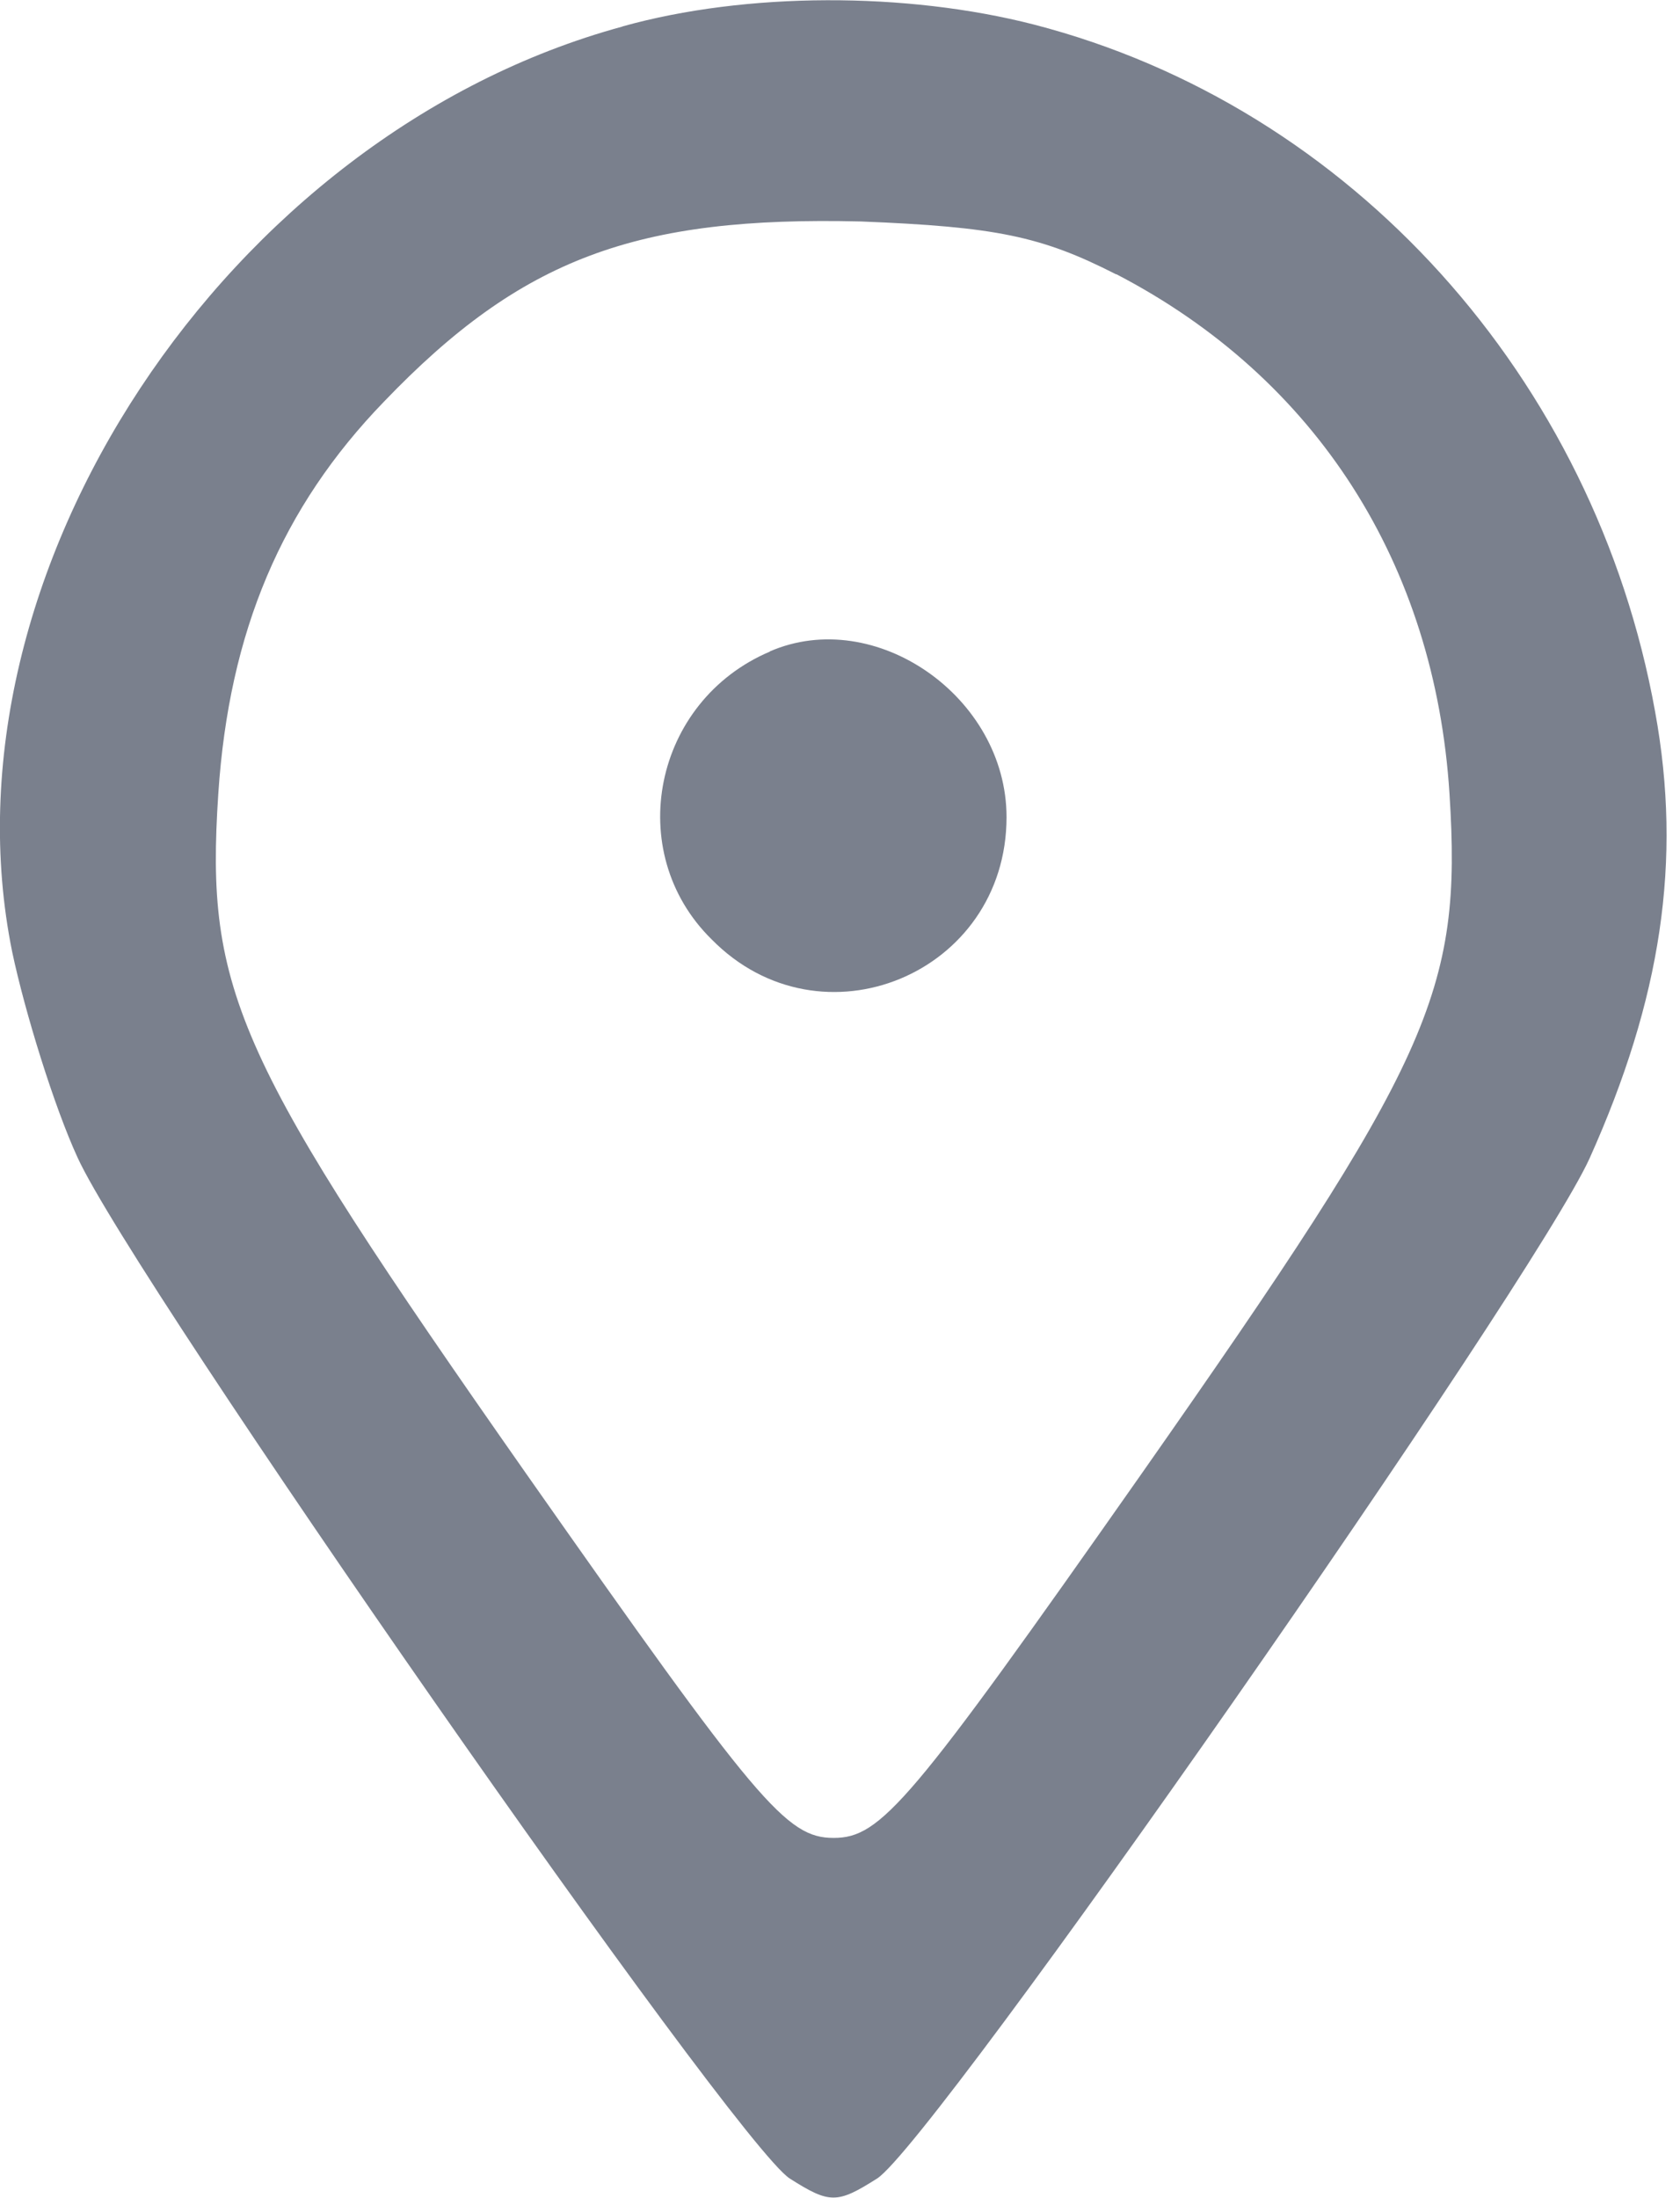
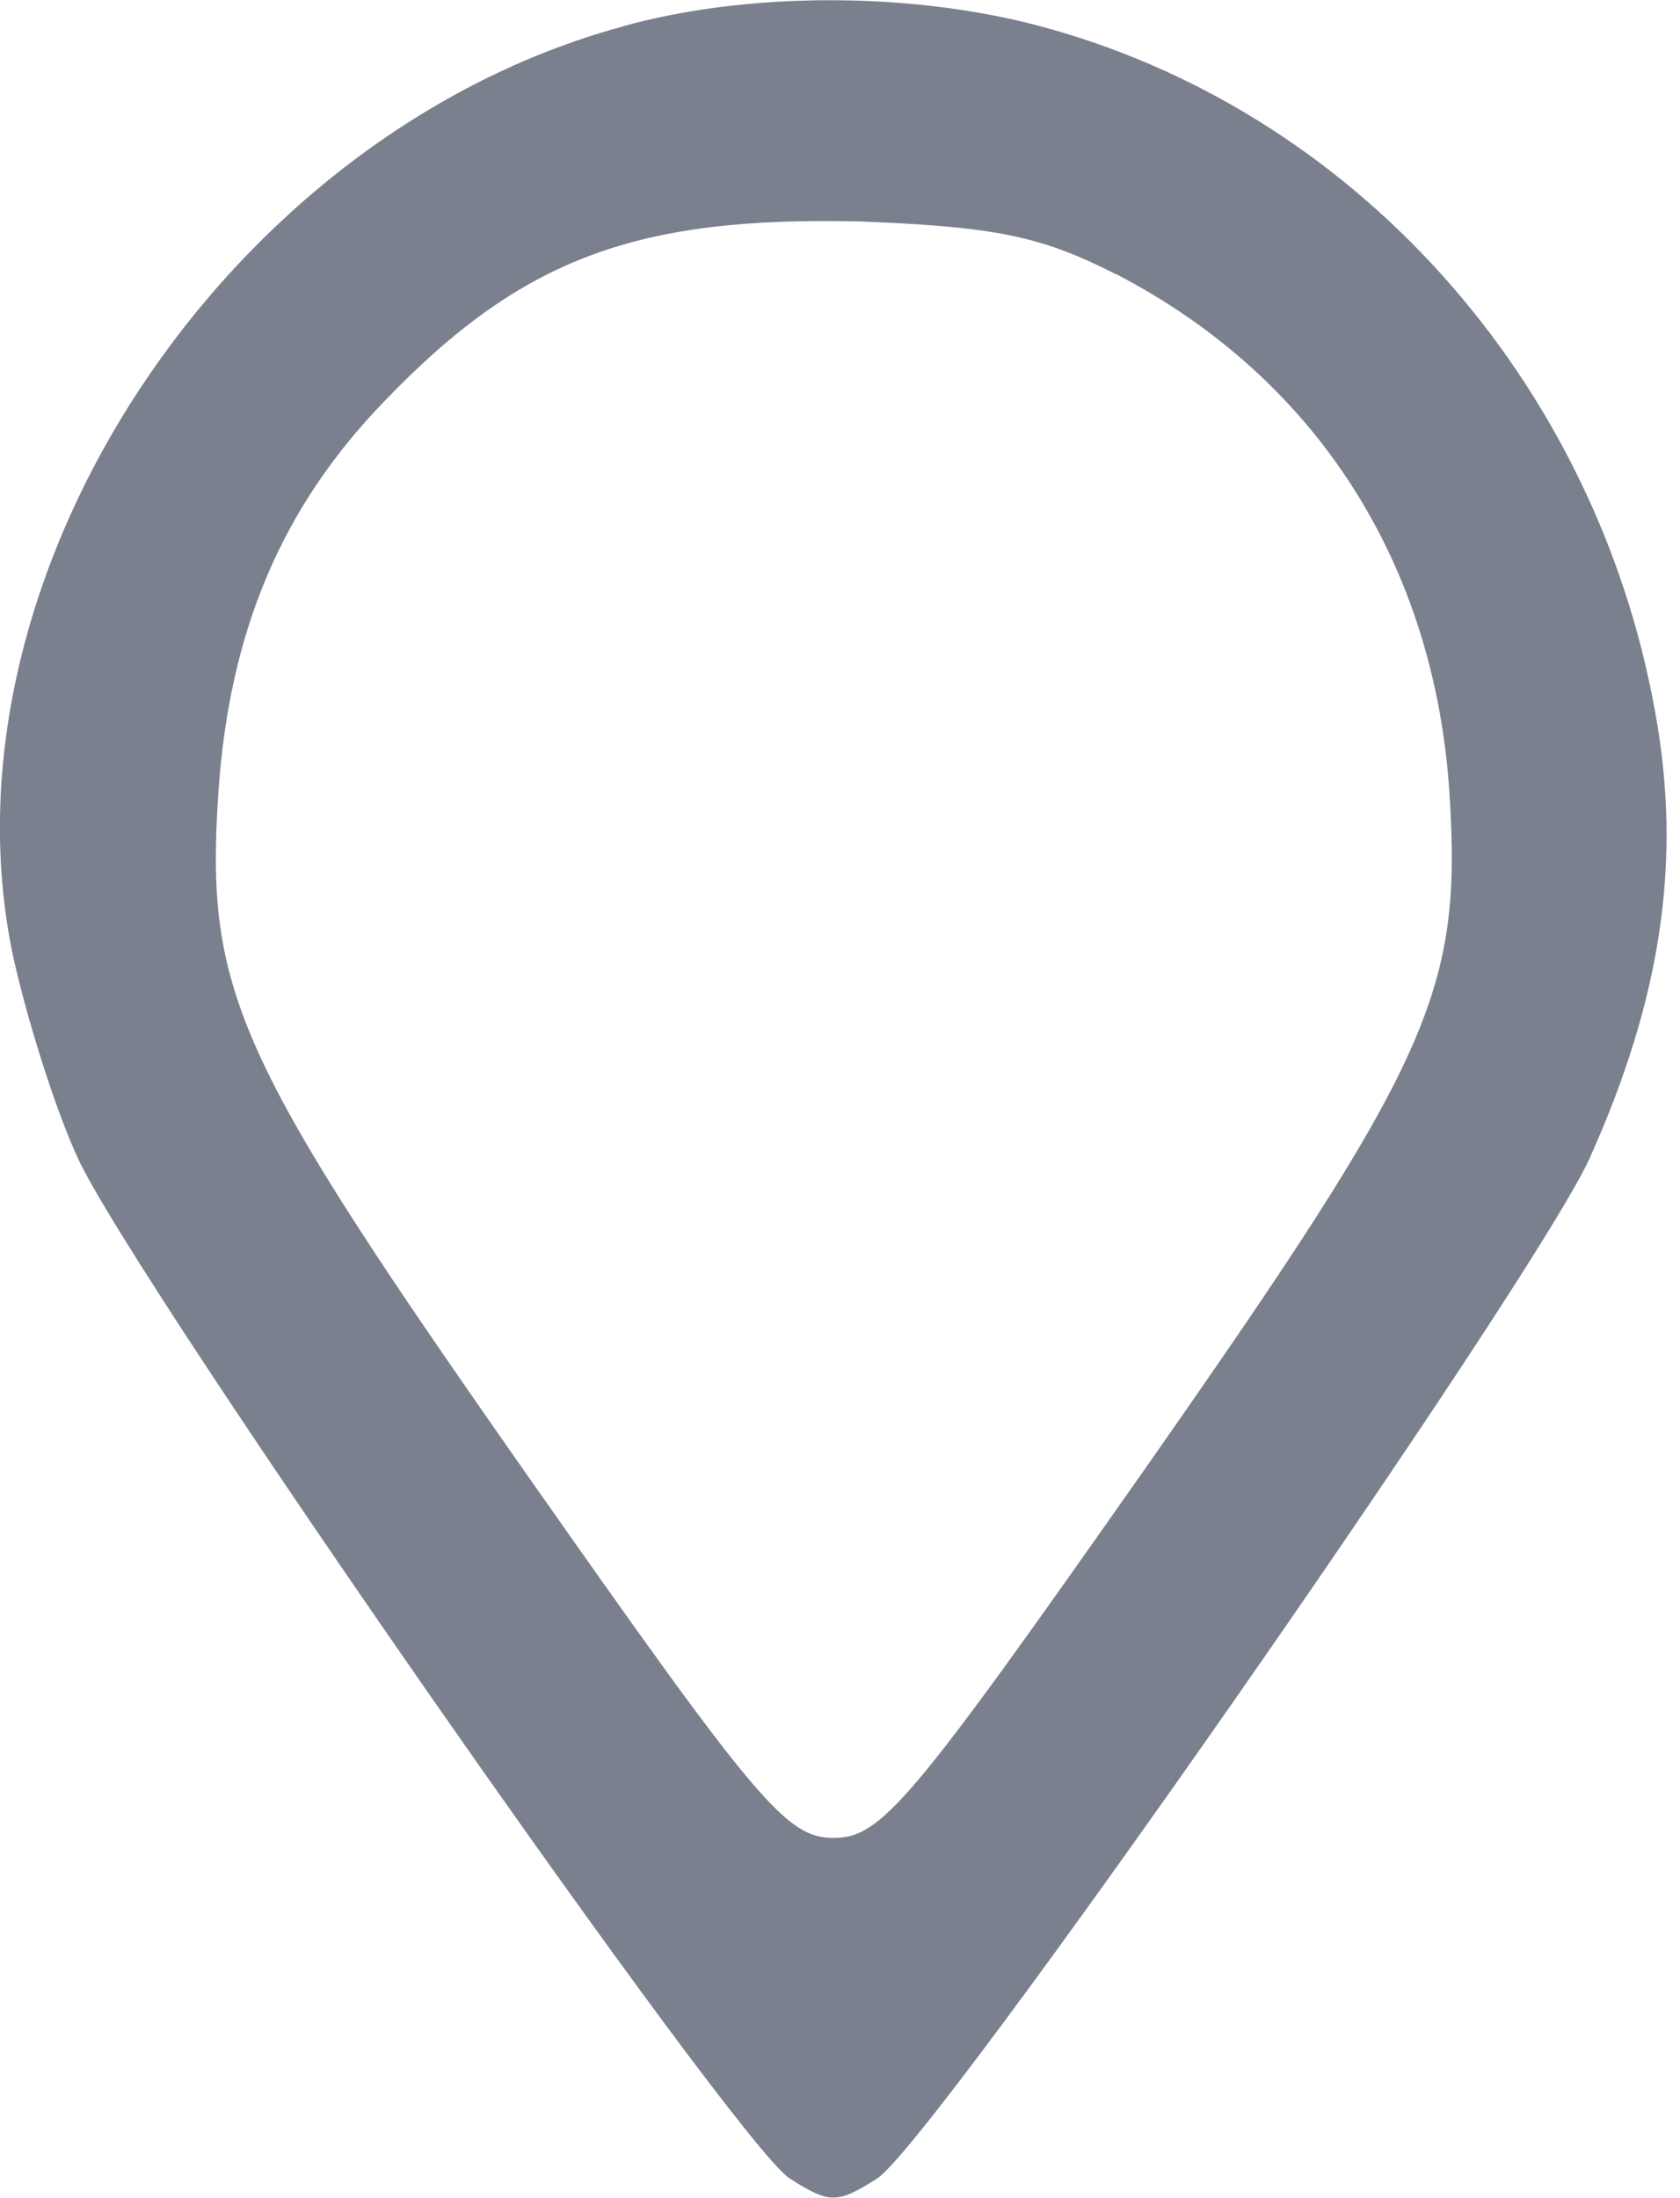
<svg xmlns="http://www.w3.org/2000/svg" width="13" height="17" viewBox="0 0 3.44 4.498" version="1.1" id="svg6677">
  <defs id="defs6674" />
  <path d="M 1.275,0.054 C 0.465,0.274 -0.132,1.176 0.025,1.948 c 0.026,0.123 0.086,0.317 0.134,0.421 0.116,0.254 1.343,2.014 1.458,2.089 0.082,0.052 0.097,0.052 0.179,0 C 1.912,4.384 3.14,2.624 3.255,2.37 3.401,2.045 3.445,1.762 3.389,1.456 3.266,0.774 2.767,0.218 2.117,0.05 c -0.261,-0.067 -0.589,-0.067 -0.843,0.004 z m 1.011,0.507 C 2.696,0.774 2.938,1.154 2.968,1.624 2.994,2.031 2.931,2.169 2.338,3.015 1.864,3.69 1.804,3.761 1.707,3.761 1.61,3.761 1.551,3.69 1.077,3.015 0.484,2.169 0.42,2.031 0.447,1.624 0.469,1.292 0.577,1.038 0.786,0.822 1.069,0.527 1.304,0.442 1.763,0.453 c 0.276,0.011 0.369,0.03 0.522,0.108 z" id="path1" style="fill:#7a808d;fill-opacity:1;stroke-width:0.004" />
-   <path d="M 1.577,1.333 C 1.338,1.434 1.275,1.743 1.457,1.922 c 0.224,0.228 0.604,0.071 0.604,-0.25 0,-0.246 -0.269,-0.433 -0.485,-0.339 z" id="path2" style="fill:#7a808d;fill-opacity:1;stroke-width:0.004" />
</svg>